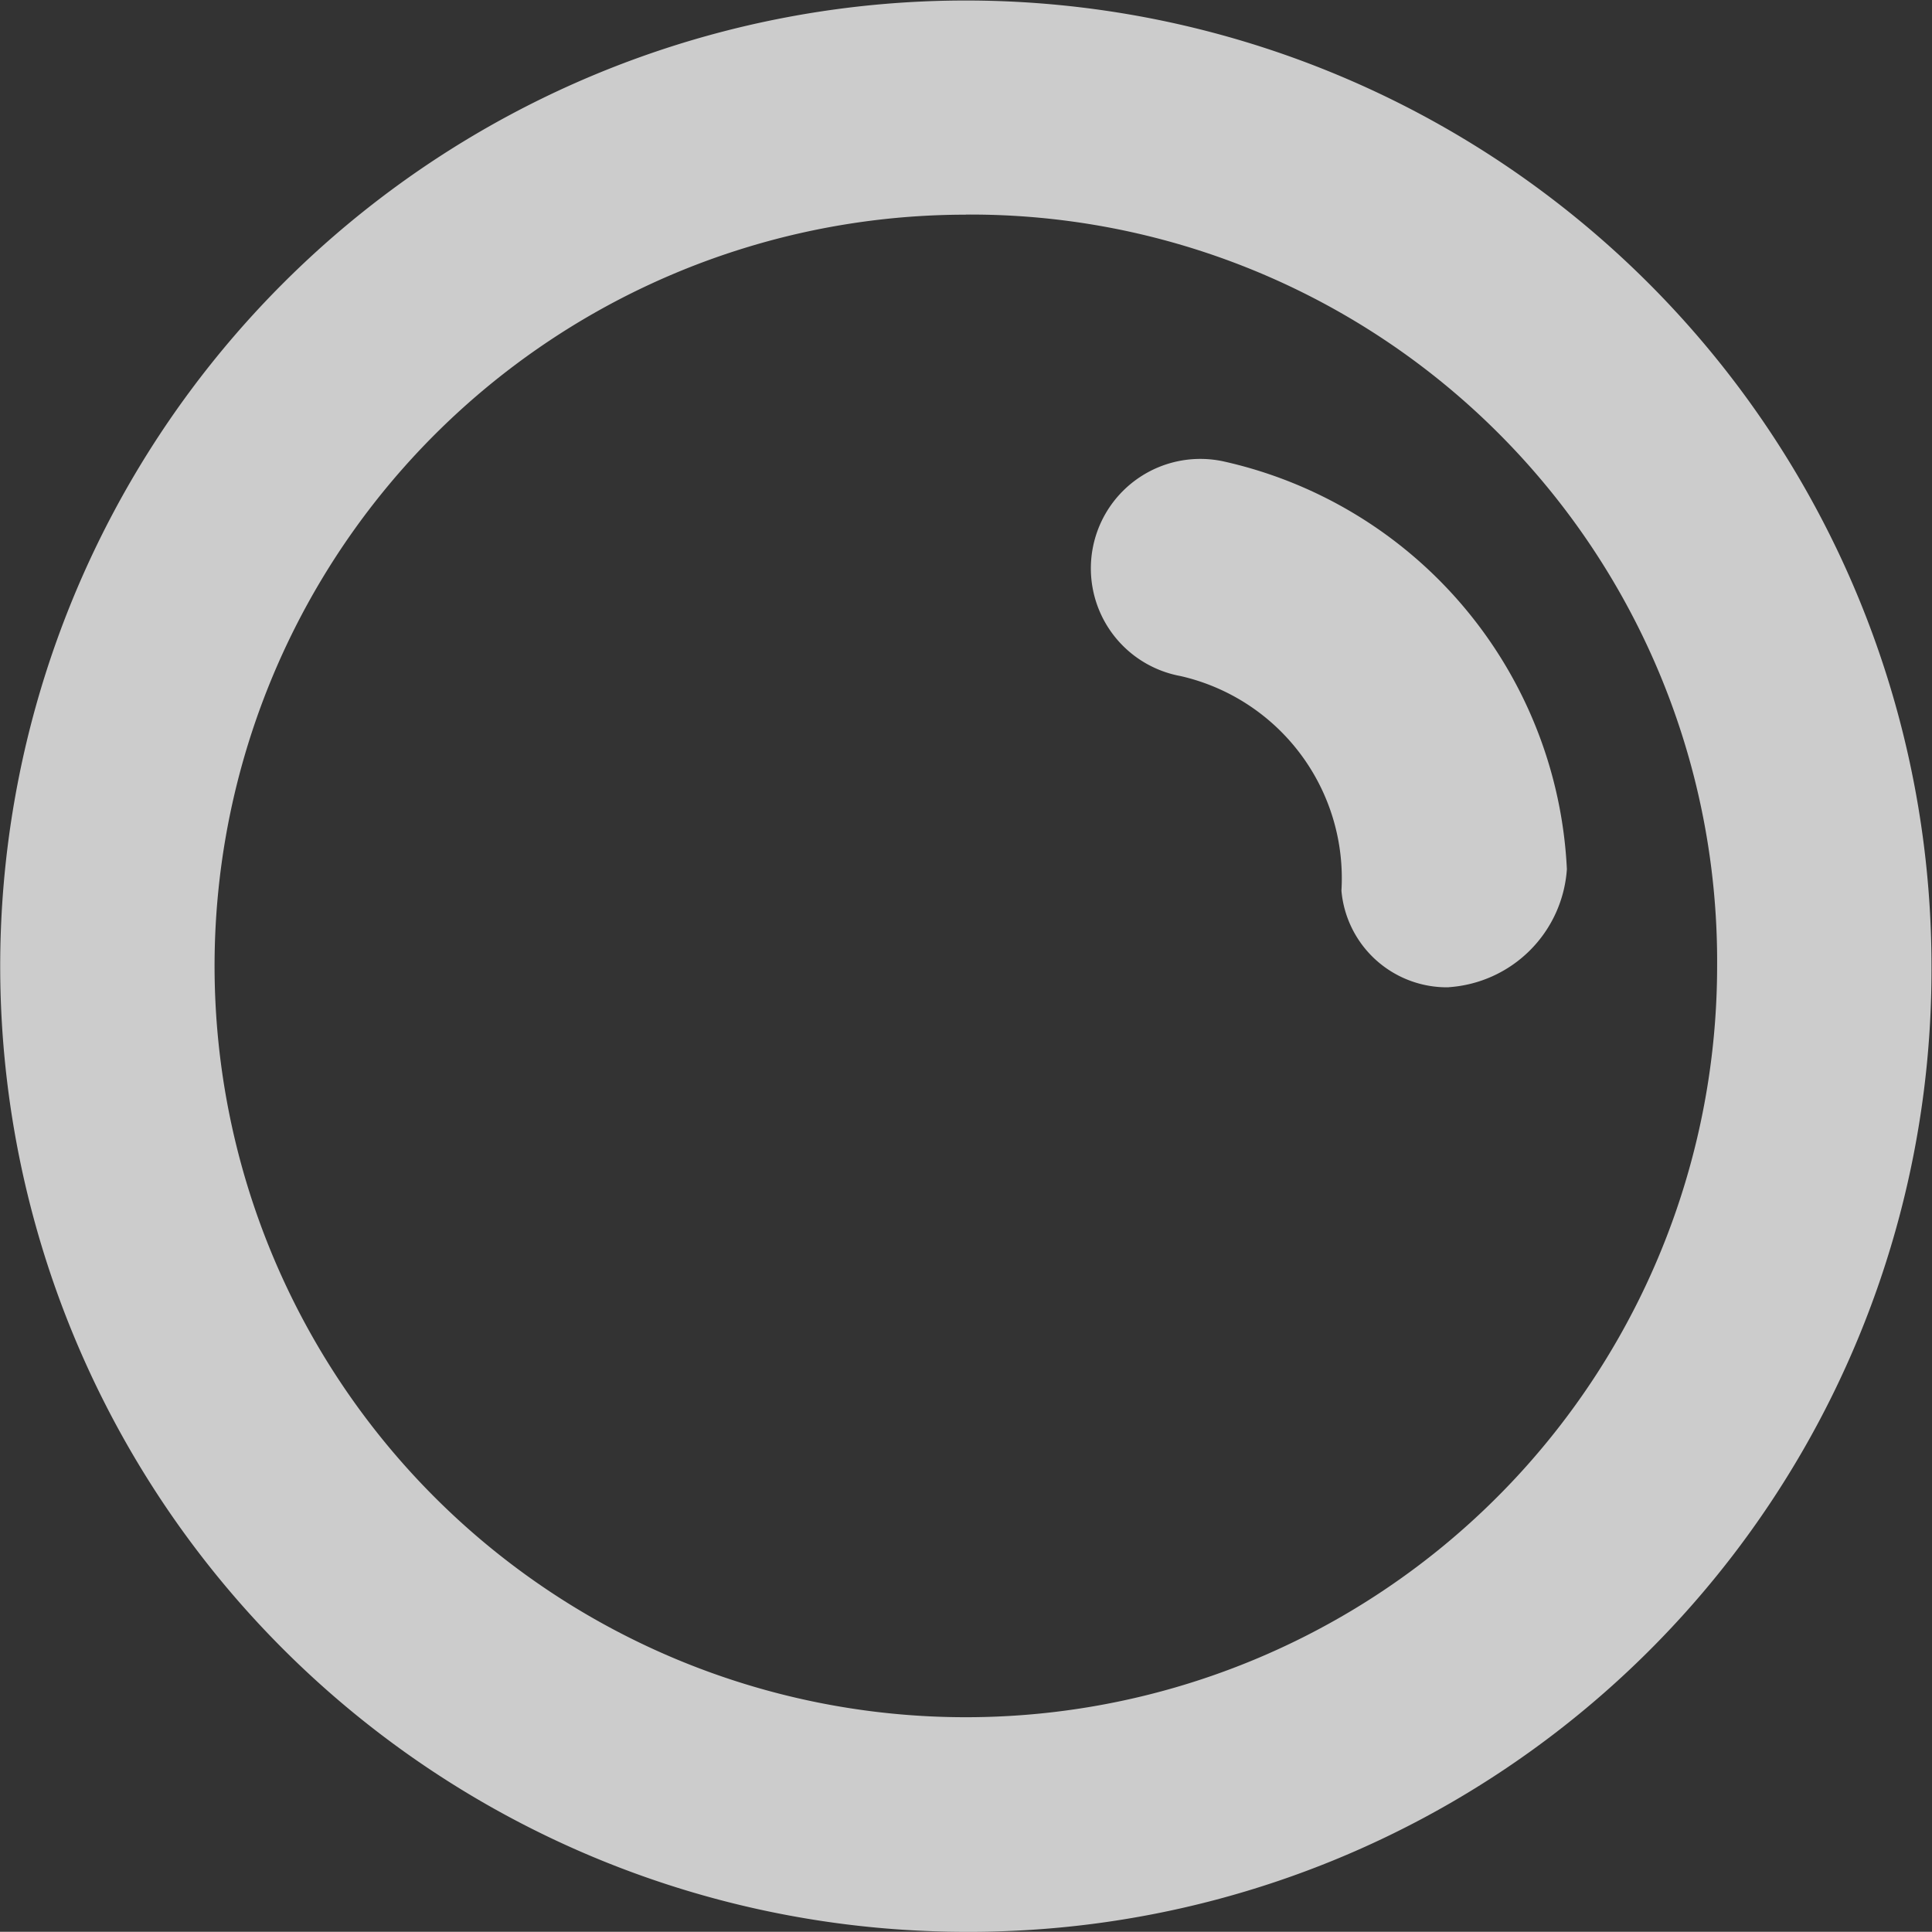
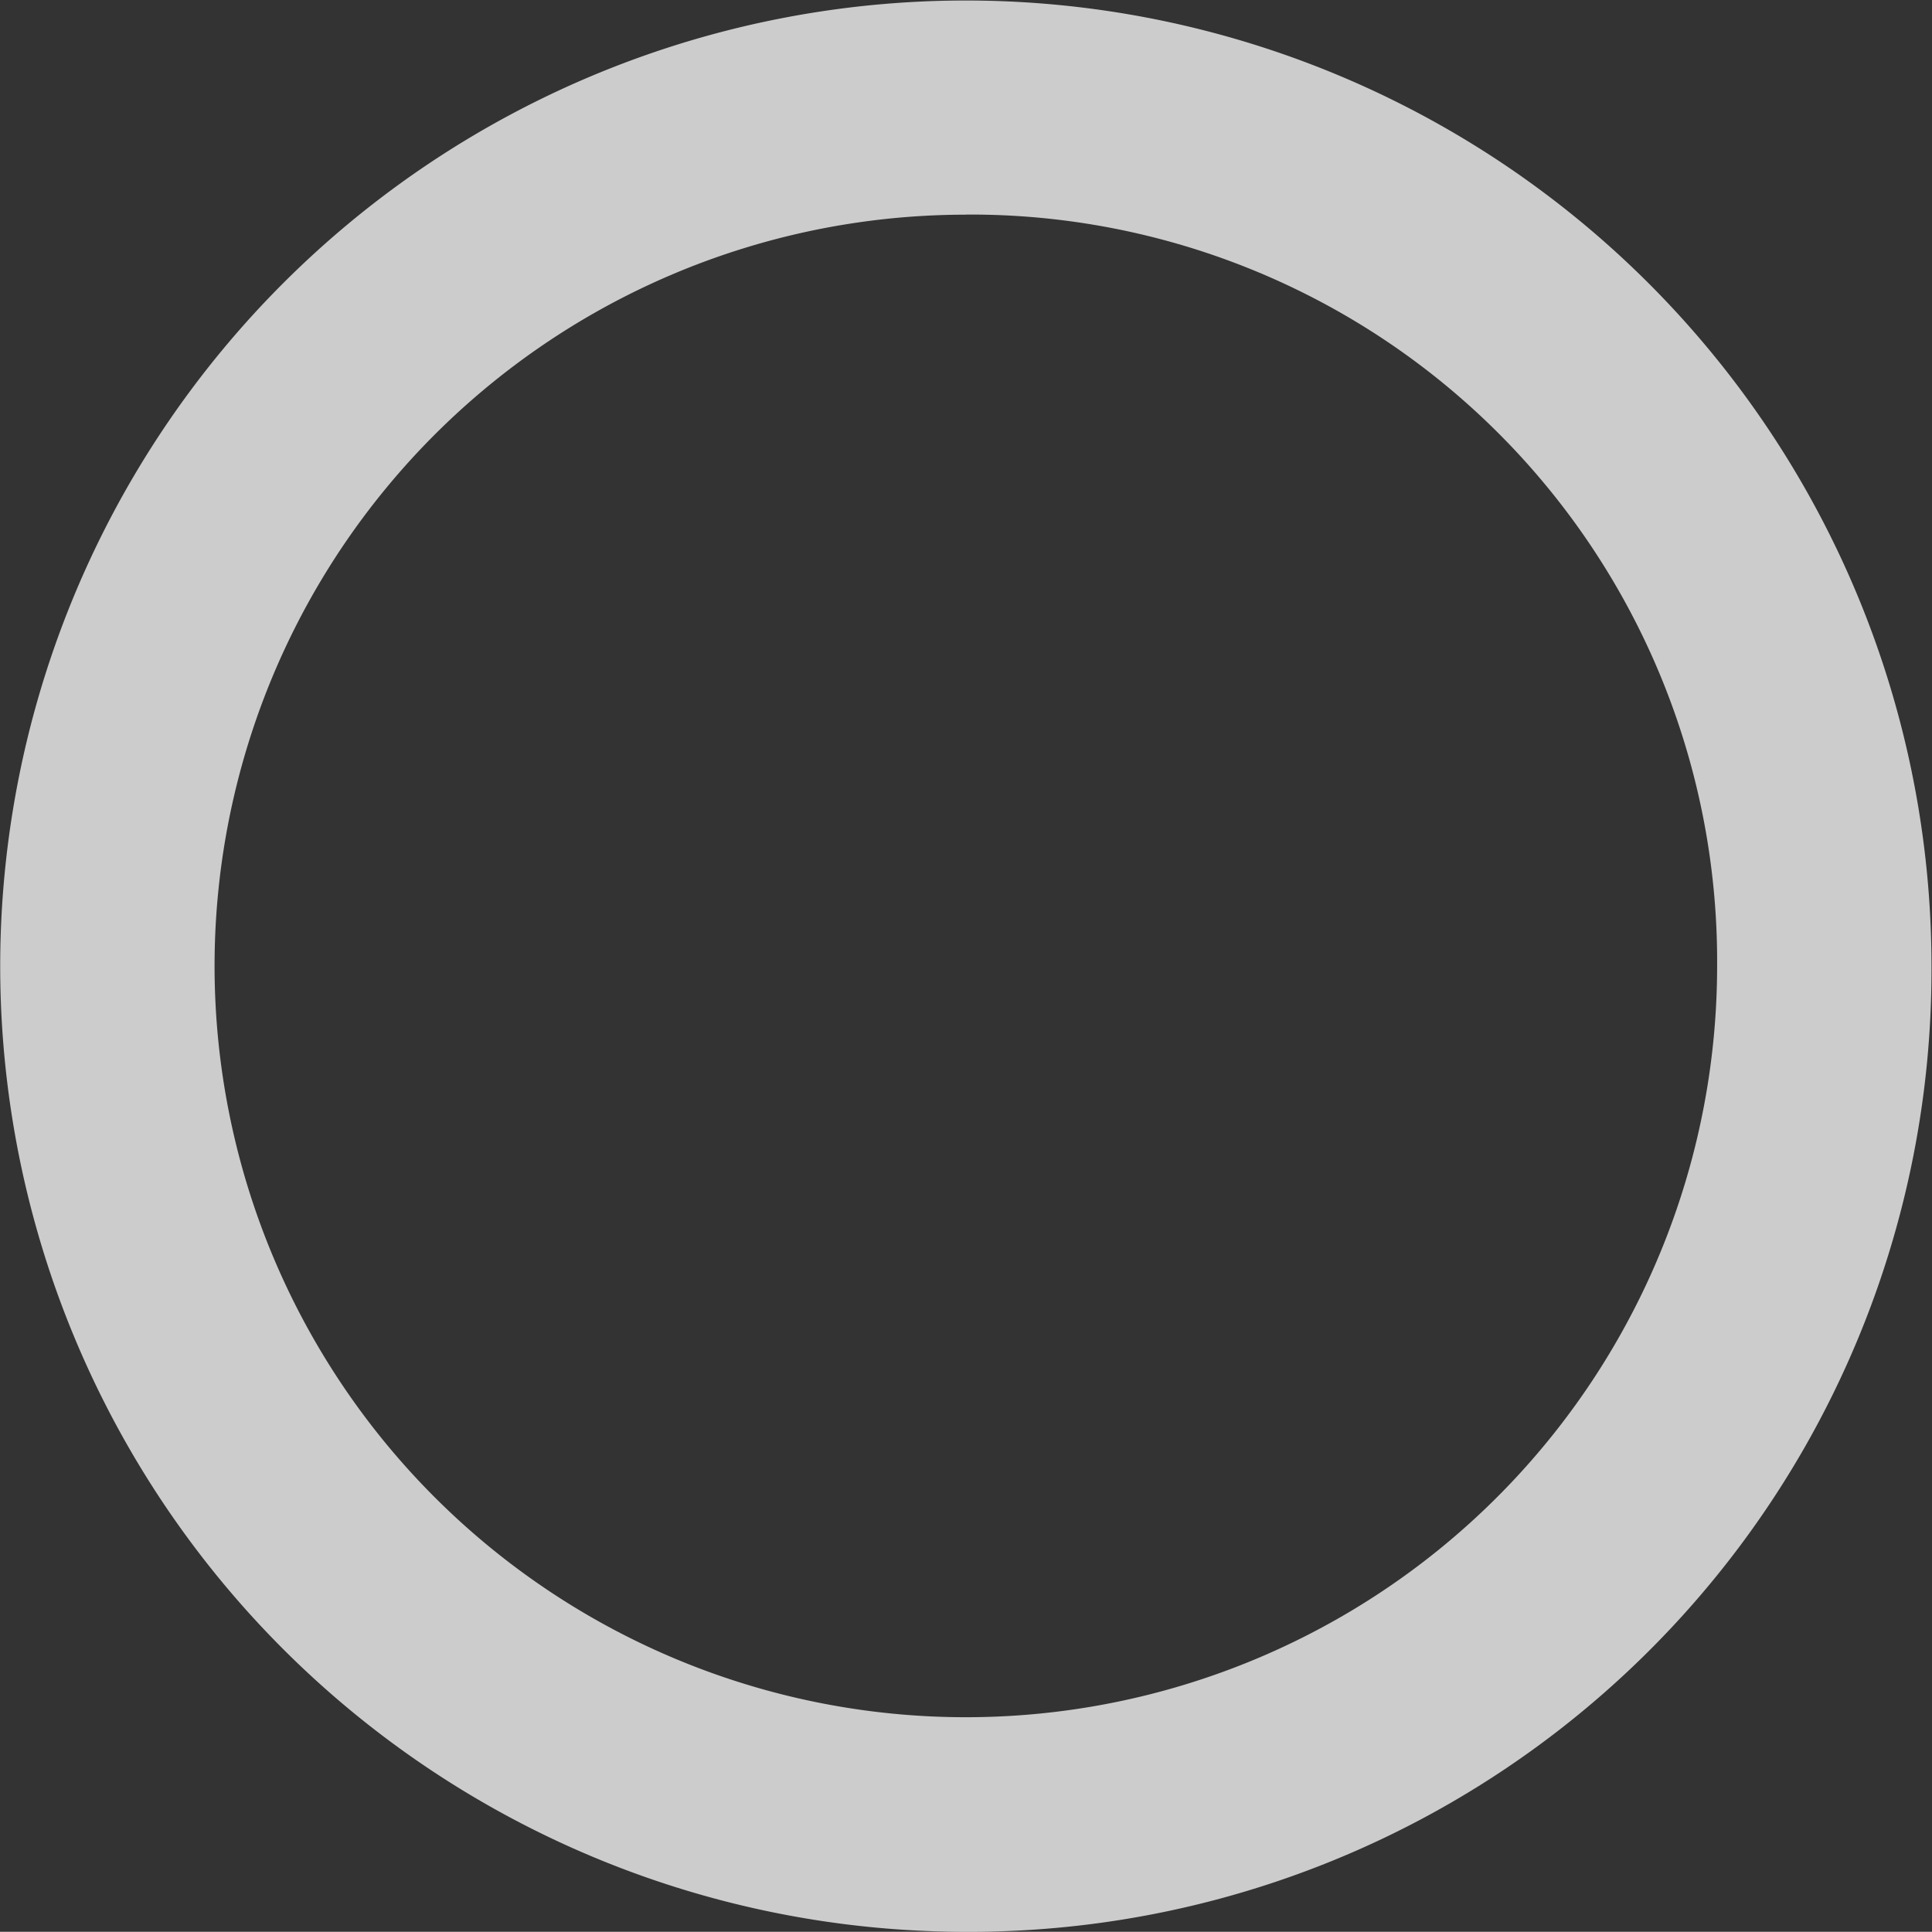
<svg xmlns="http://www.w3.org/2000/svg" width="19.007" height="19.005" viewBox="0 0 19.007 19.005">
  <rect x="0" y="0" width="19.007" height="19.005" fill="#333333" stroke="none" />
  <g id="Gruppe_533" data-name="Gruppe 533" transform="translate(-1212.052 -1101.841)">
    <path id="Pfad_617" data-name="Pfad 617" d="M348.864,52.609a9.5,9.5,0,1,1,9.5-9.5A9.463,9.463,0,0,1,348.864,52.609Zm0-16.893a7.391,7.391,0,1,0,7.391,7.391A7.345,7.345,0,0,0,348.864,35.715Z" transform="translate(872.69 1068.237)" fill="#fff" opacity="0.75" />
-     <path id="Pfad_618" data-name="Pfad 618" d="M399.894,62.787a1.042,1.042,0,0,1-1.056-.95,2.04,2.04,0,0,0-1.583-2.112,1.077,1.077,0,1,1,.422-2.112,4.324,4.324,0,0,1,3.379,4.012,1.249,1.249,0,0,1-1.161,1.161Z" transform="translate(826.411 1048.767)" fill="#fff" opacity="0.75" />
  </g>
</svg>